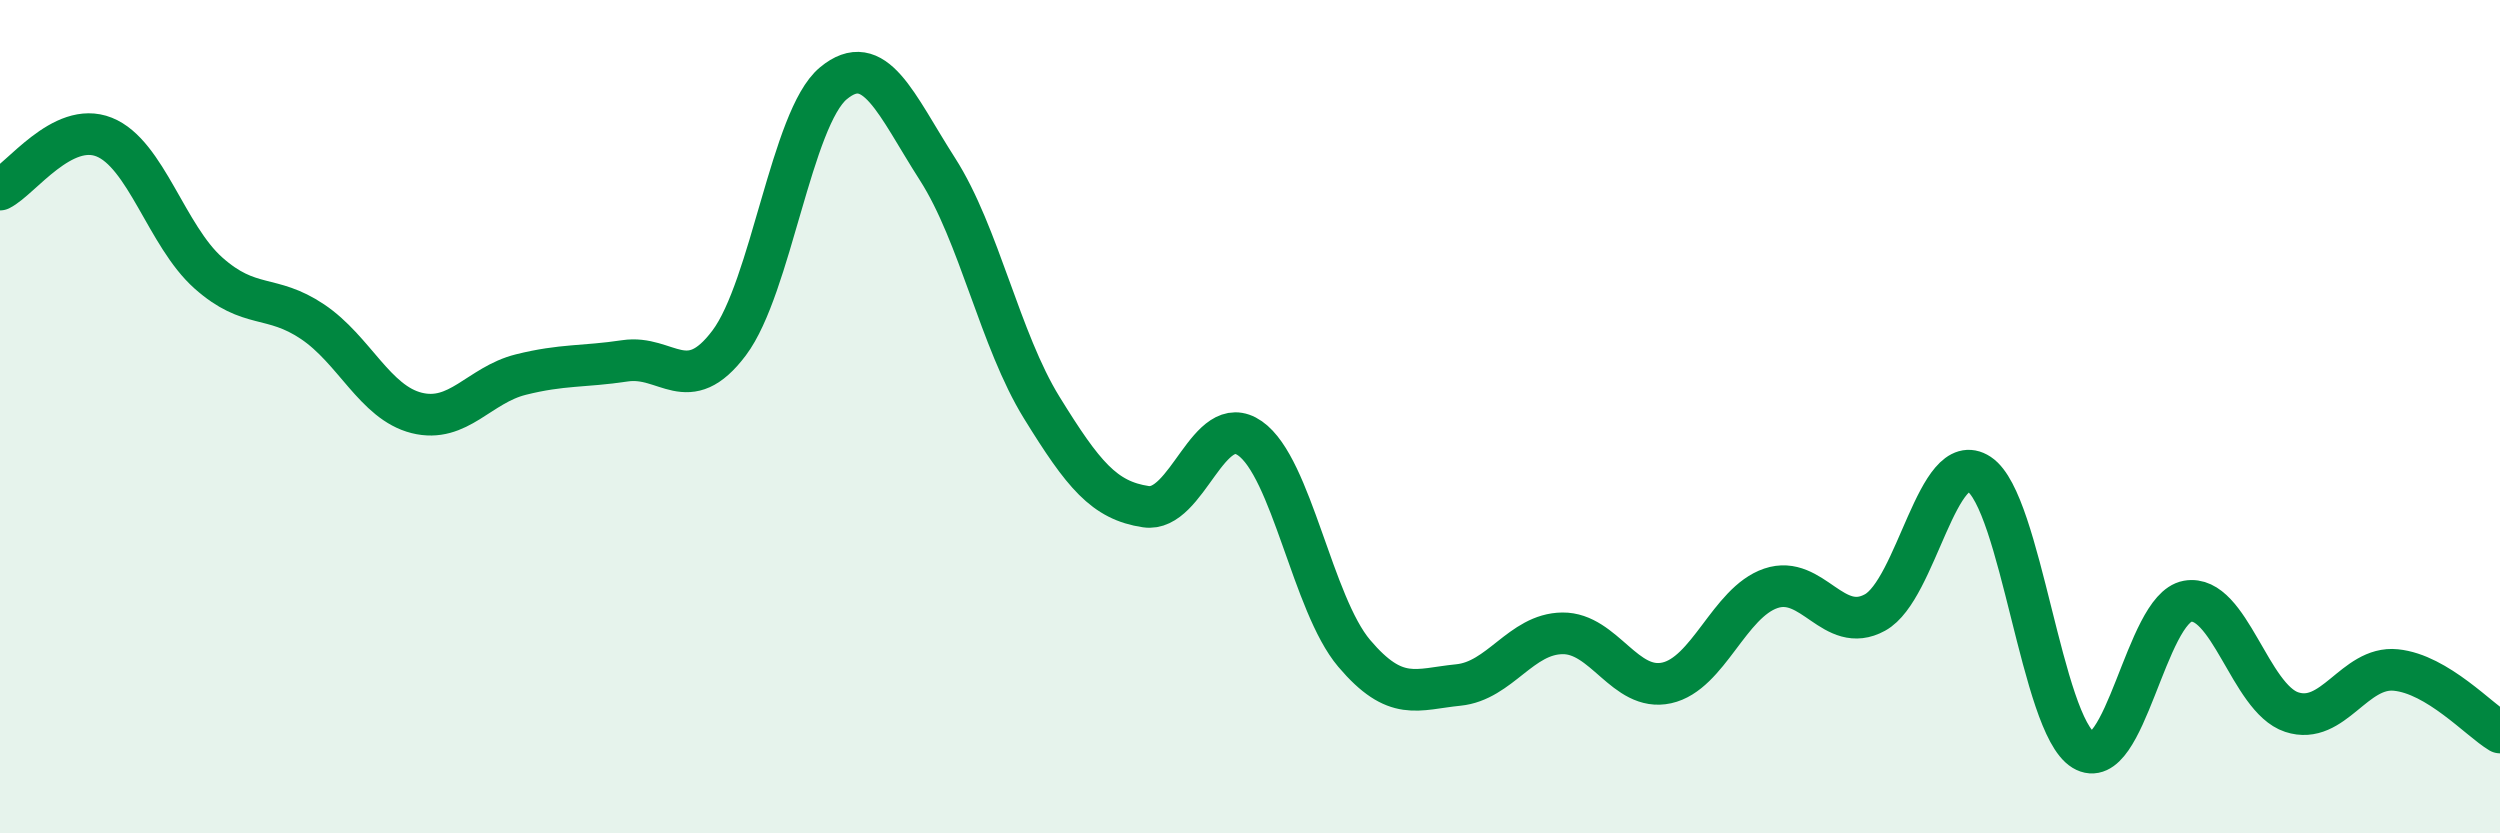
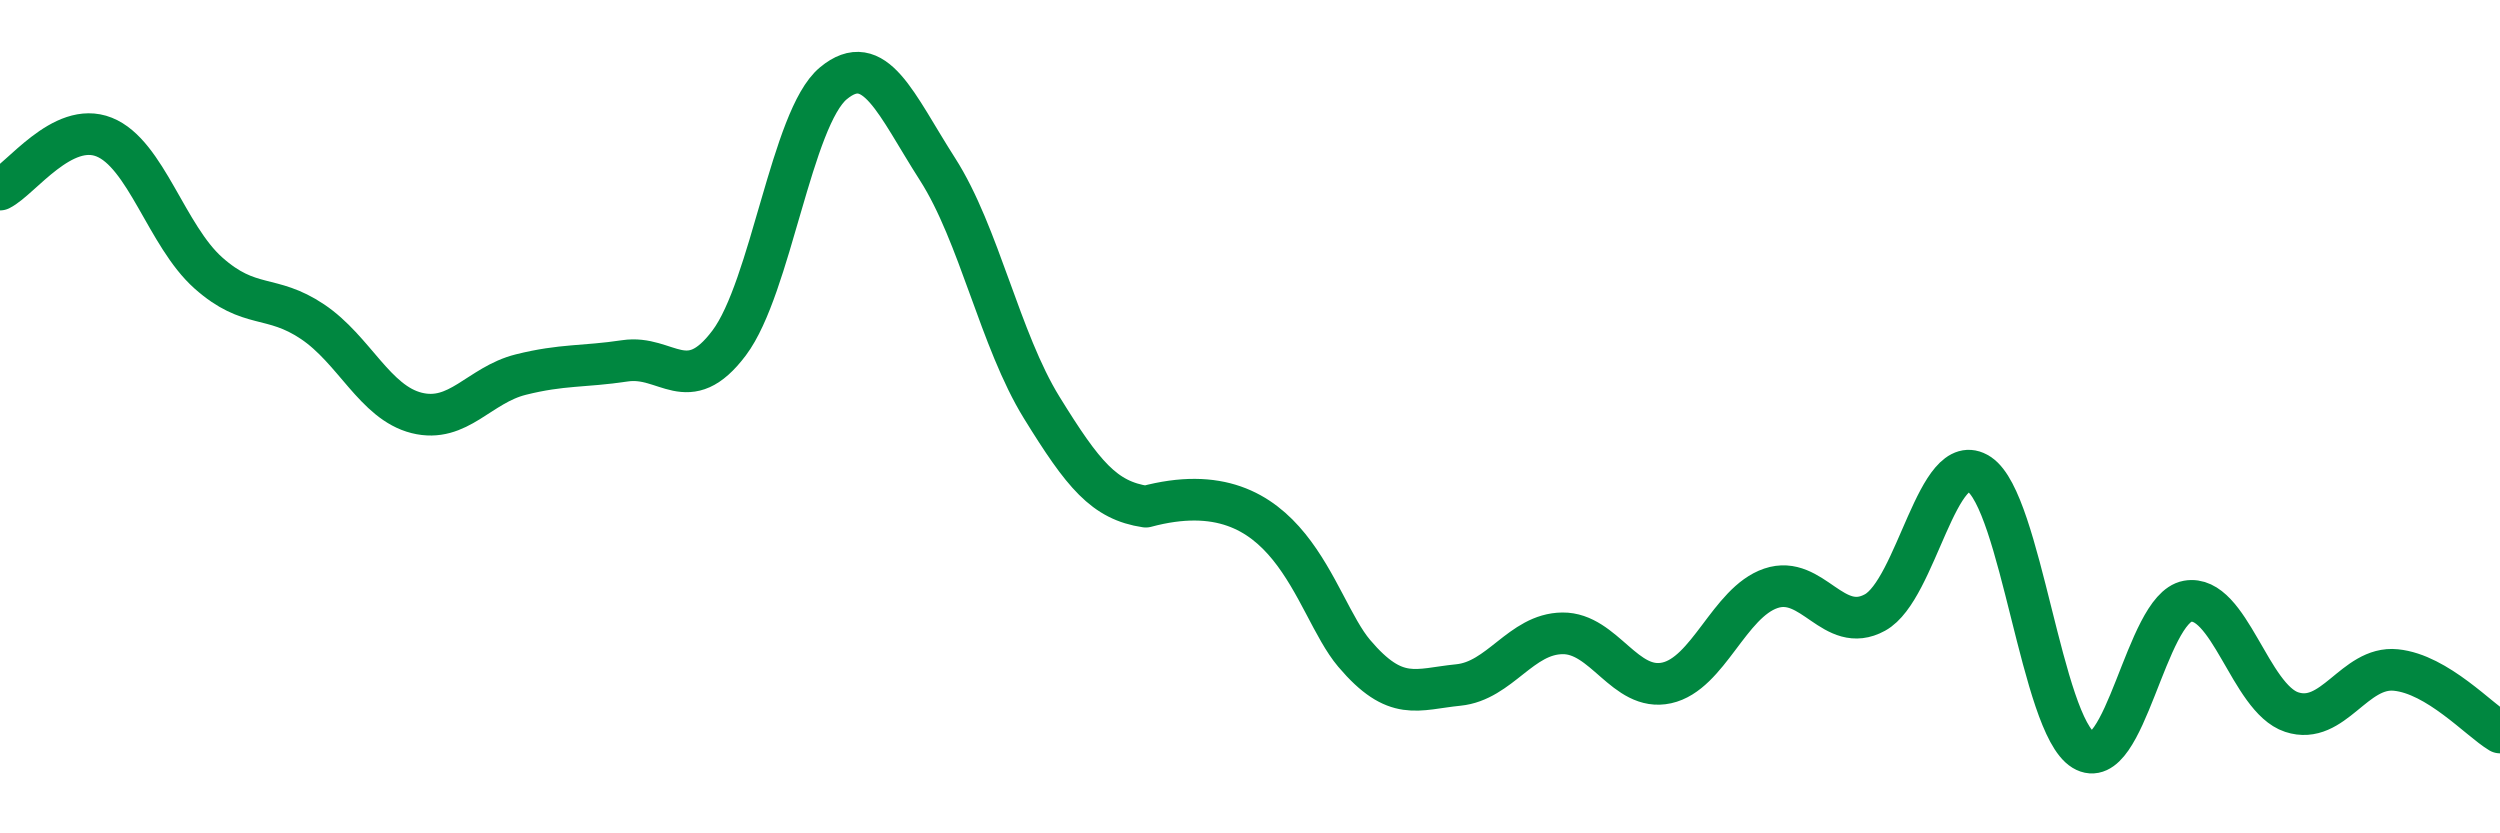
<svg xmlns="http://www.w3.org/2000/svg" width="60" height="20" viewBox="0 0 60 20">
-   <path d="M 0,4.55 C 0.5,4.3 1.5,2.89 2.5,3.29 C 3.5,3.69 4,5.66 5,6.55 C 6,7.44 6.5,7.05 7.5,7.72 C 8.5,8.39 9,9.66 10,9.91 C 11,10.16 11.5,9.24 12.5,8.99 C 13.5,8.74 14,8.81 15,8.66 C 16,8.51 16.5,9.56 17.5,8.23 C 18.5,6.9 19,2.83 20,2 C 21,1.17 21.5,2.5 22.5,4.06 C 23.5,5.62 24,8.16 25,9.78 C 26,11.4 26.5,12.01 27.5,12.16 C 28.5,12.31 29,9.82 30,10.52 C 31,11.22 31.5,14.5 32.5,15.68 C 33.5,16.86 34,16.54 35,16.44 C 36,16.34 36.5,15.21 37.5,15.2 C 38.5,15.19 39,16.61 40,16.39 C 41,16.17 41.5,14.46 42.5,14.12 C 43.5,13.78 44,15.25 45,14.7 C 46,14.15 46.5,10.72 47.5,11.38 C 48.5,12.04 49,17.39 50,18 C 51,18.61 51.5,14.61 52.5,14.43 C 53.5,14.25 54,16.76 55,17.09 C 56,17.42 56.5,15.98 57.5,16.08 C 58.5,16.18 59.5,17.28 60,17.58L60 20L0 20Z" fill="#008740" opacity="0.1" stroke-linecap="round" stroke-linejoin="round" />
-   <path d="M 0,4.55 C 0.5,4.3 1.5,2.89 2.5,3.29 C 3.5,3.69 4,5.66 5,6.55 C 6,7.44 6.5,7.05 7.5,7.72 C 8.5,8.39 9,9.66 10,9.91 C 11,10.16 11.5,9.24 12.5,8.99 C 13.5,8.74 14,8.81 15,8.66 C 16,8.51 16.5,9.56 17.5,8.23 C 18.5,6.9 19,2.83 20,2 C 21,1.17 21.5,2.5 22.5,4.06 C 23.5,5.62 24,8.16 25,9.78 C 26,11.4 26.5,12.01 27.5,12.16 C 28.5,12.31 29,9.82 30,10.52 C 31,11.22 31.5,14.5 32.5,15.68 C 33.5,16.86 34,16.54 35,16.44 C 36,16.34 36.5,15.21 37.5,15.2 C 38.5,15.19 39,16.61 40,16.39 C 41,16.17 41.5,14.46 42.5,14.12 C 43.5,13.78 44,15.25 45,14.7 C 46,14.15 46.5,10.72 47.5,11.38 C 48.5,12.04 49,17.39 50,18 C 51,18.61 51.5,14.61 52.5,14.43 C 53.5,14.25 54,16.76 55,17.09 C 56,17.42 56.5,15.98 57.5,16.08 C 58.5,16.18 59.5,17.28 60,17.58" stroke="#008740" stroke-width="1" fill="none" stroke-linecap="round" stroke-linejoin="round" />
+   <path d="M 0,4.55 C 0.5,4.3 1.5,2.89 2.5,3.29 C 3.5,3.69 4,5.66 5,6.55 C 6,7.44 6.5,7.05 7.5,7.72 C 8.5,8.39 9,9.66 10,9.91 C 11,10.16 11.5,9.24 12.5,8.99 C 13.5,8.74 14,8.81 15,8.66 C 16,8.51 16.5,9.56 17.5,8.23 C 18.5,6.9 19,2.83 20,2 C 21,1.17 21.5,2.5 22.5,4.06 C 23.5,5.62 24,8.16 25,9.78 C 26,11.4 26.5,12.01 27.5,12.16 C 31,11.22 31.5,14.5 32.5,15.68 C 33.5,16.86 34,16.54 35,16.44 C 36,16.34 36.5,15.21 37.5,15.2 C 38.5,15.19 39,16.61 40,16.39 C 41,16.17 41.5,14.46 42.5,14.12 C 43.5,13.78 44,15.25 45,14.7 C 46,14.15 46.5,10.72 47.5,11.38 C 48.5,12.04 49,17.39 50,18 C 51,18.61 51.5,14.61 52.5,14.43 C 53.5,14.25 54,16.76 55,17.09 C 56,17.42 56.5,15.98 57.5,16.08 C 58.5,16.18 59.5,17.28 60,17.58" stroke="#008740" stroke-width="1" fill="none" stroke-linecap="round" stroke-linejoin="round" />
</svg>